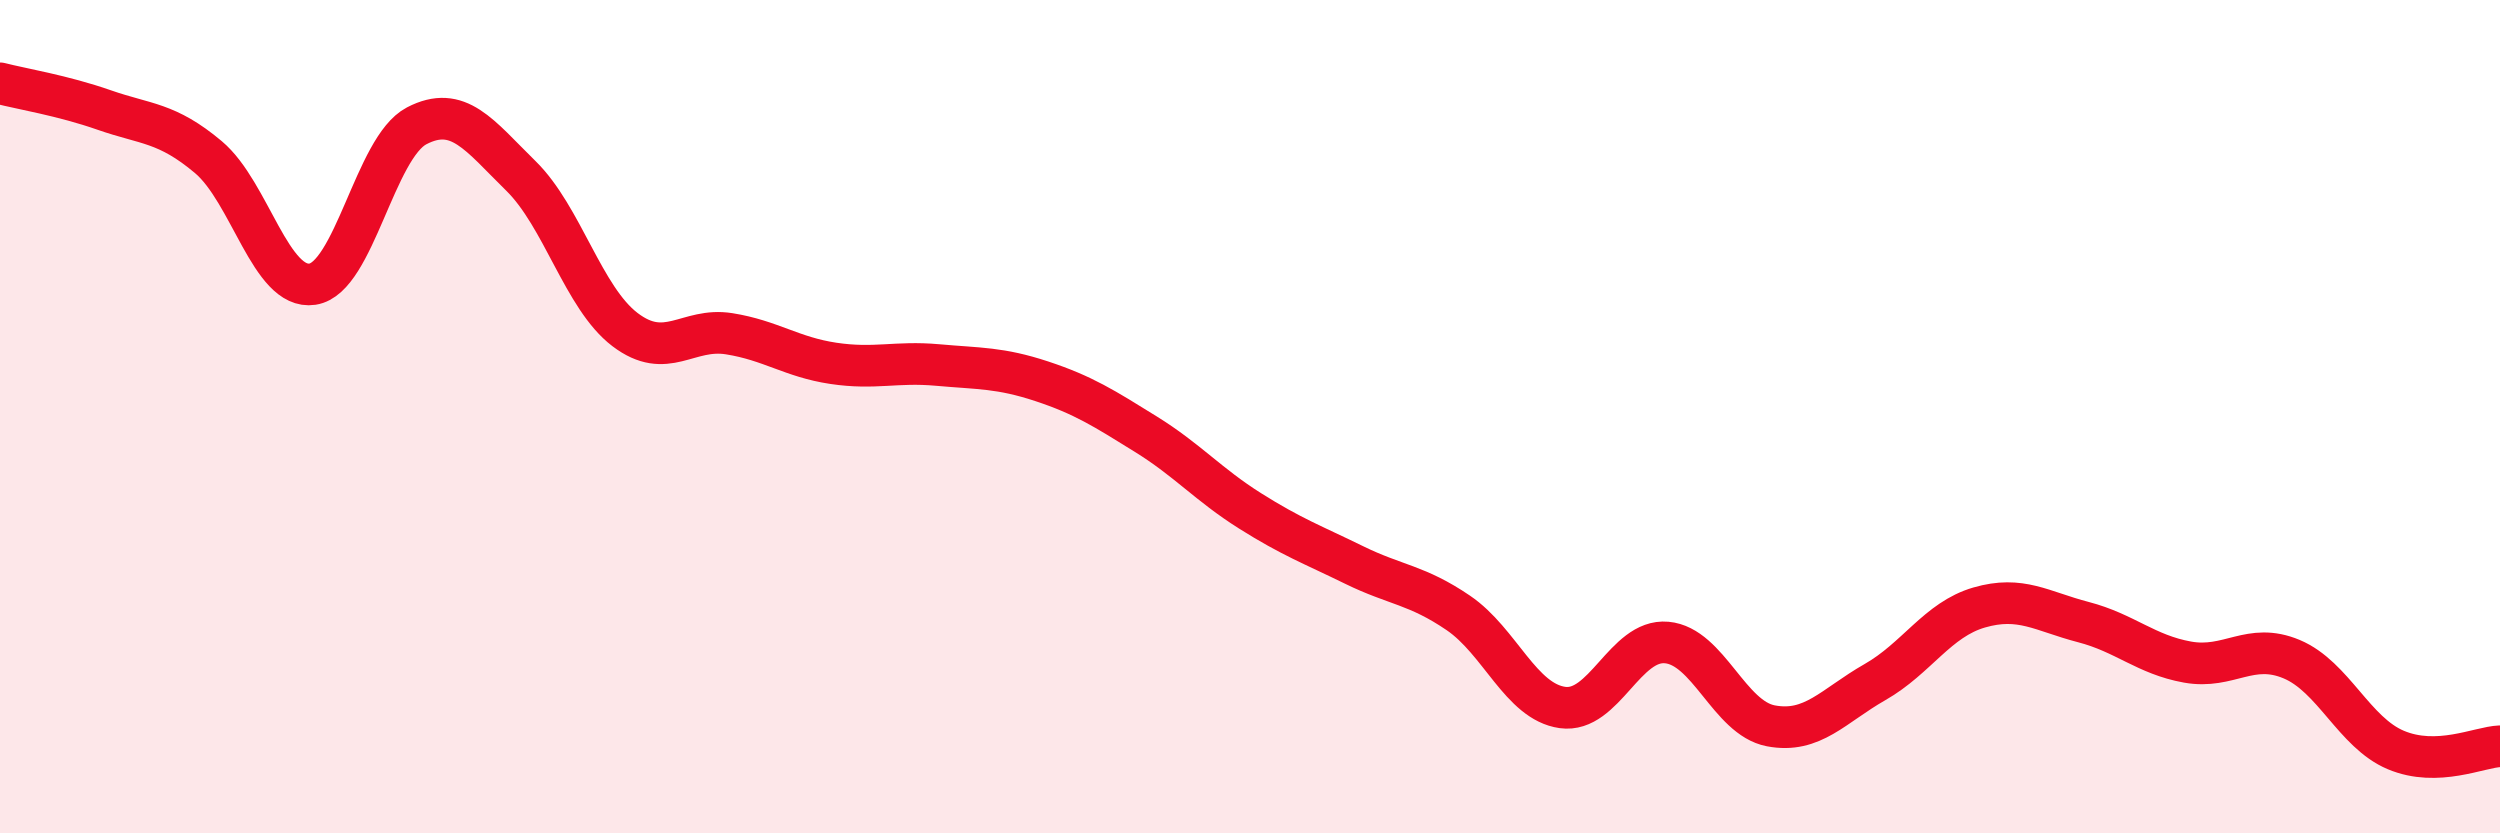
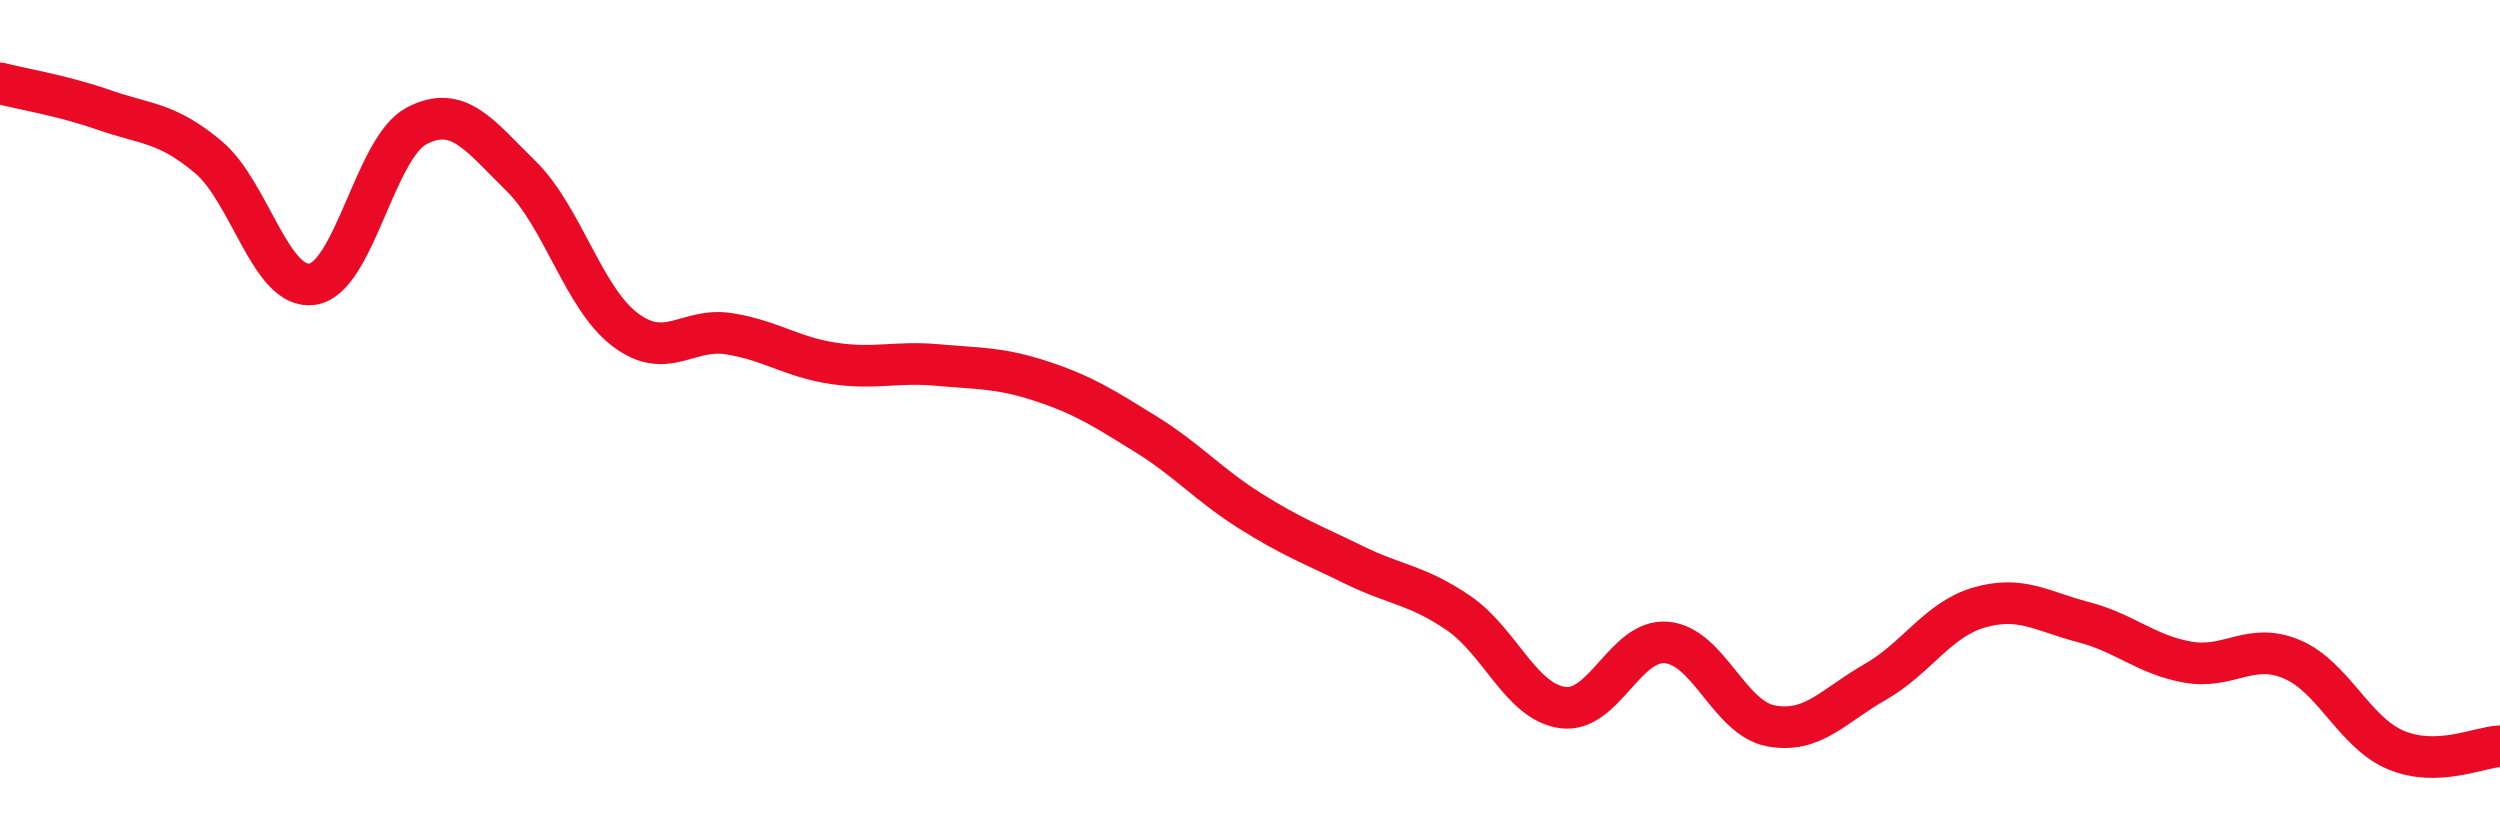
<svg xmlns="http://www.w3.org/2000/svg" width="60" height="20" viewBox="0 0 60 20">
-   <path d="M 0,2 C 0.5,2.13 1.5,2.29 2.5,2.64 C 3.5,2.99 4,2.93 5,3.77 C 6,4.61 6.5,6.97 7.5,6.82 C 8.5,6.67 9,3.54 10,3.02 C 11,2.5 11.5,3.24 12.5,4.22 C 13.5,5.2 14,7.15 15,7.91 C 16,8.67 16.5,7.85 17.5,8.01 C 18.5,8.17 19,8.57 20,8.72 C 21,8.87 21.5,8.67 22.5,8.76 C 23.5,8.85 24,8.82 25,9.15 C 26,9.48 26.5,9.8 27.5,10.42 C 28.5,11.04 29,11.63 30,12.26 C 31,12.89 31.5,13.07 32.5,13.56 C 33.5,14.05 34,14.03 35,14.71 C 36,15.39 36.5,16.84 37.5,16.98 C 38.5,17.12 39,15.33 40,15.42 C 41,15.51 41.5,17.23 42.5,17.42 C 43.5,17.61 44,16.94 45,16.37 C 46,15.8 46.5,14.87 47.5,14.58 C 48.5,14.29 49,14.67 50,14.93 C 51,15.19 51.5,15.71 52.5,15.89 C 53.5,16.07 54,15.4 55,15.82 C 56,16.24 56.5,17.58 57.5,18 C 58.5,18.42 59.5,17.93 60,17.91L60 20L0 20Z" fill="#EB0A25" opacity="0.1" stroke-linecap="round" stroke-linejoin="round" />
  <path d="M 0,2 C 0.5,2.13 1.5,2.29 2.5,2.64 C 3.5,2.99 4,2.93 5,3.77 C 6,4.61 6.5,6.97 7.5,6.82 C 8.5,6.67 9,3.54 10,3.02 C 11,2.5 11.5,3.24 12.5,4.22 C 13.5,5.2 14,7.15 15,7.91 C 16,8.67 16.5,7.85 17.5,8.01 C 18.5,8.17 19,8.57 20,8.72 C 21,8.87 21.5,8.67 22.5,8.76 C 23.5,8.85 24,8.82 25,9.15 C 26,9.48 26.5,9.8 27.5,10.42 C 28.5,11.04 29,11.63 30,12.26 C 31,12.89 31.5,13.07 32.5,13.56 C 33.5,14.05 34,14.03 35,14.71 C 36,15.39 36.5,16.84 37.5,16.98 C 38.5,17.12 39,15.33 40,15.42 C 41,15.51 41.5,17.23 42.5,17.42 C 43.5,17.61 44,16.94 45,16.37 C 46,15.8 46.5,14.87 47.5,14.58 C 48.5,14.29 49,14.67 50,14.93 C 51,15.19 51.5,15.71 52.5,15.89 C 53.5,16.07 54,15.4 55,15.82 C 56,16.24 56.5,17.58 57.5,18 C 58.5,18.42 59.5,17.93 60,17.91" stroke="#EB0A25" stroke-width="1" fill="none" stroke-linecap="round" stroke-linejoin="round" />
</svg>